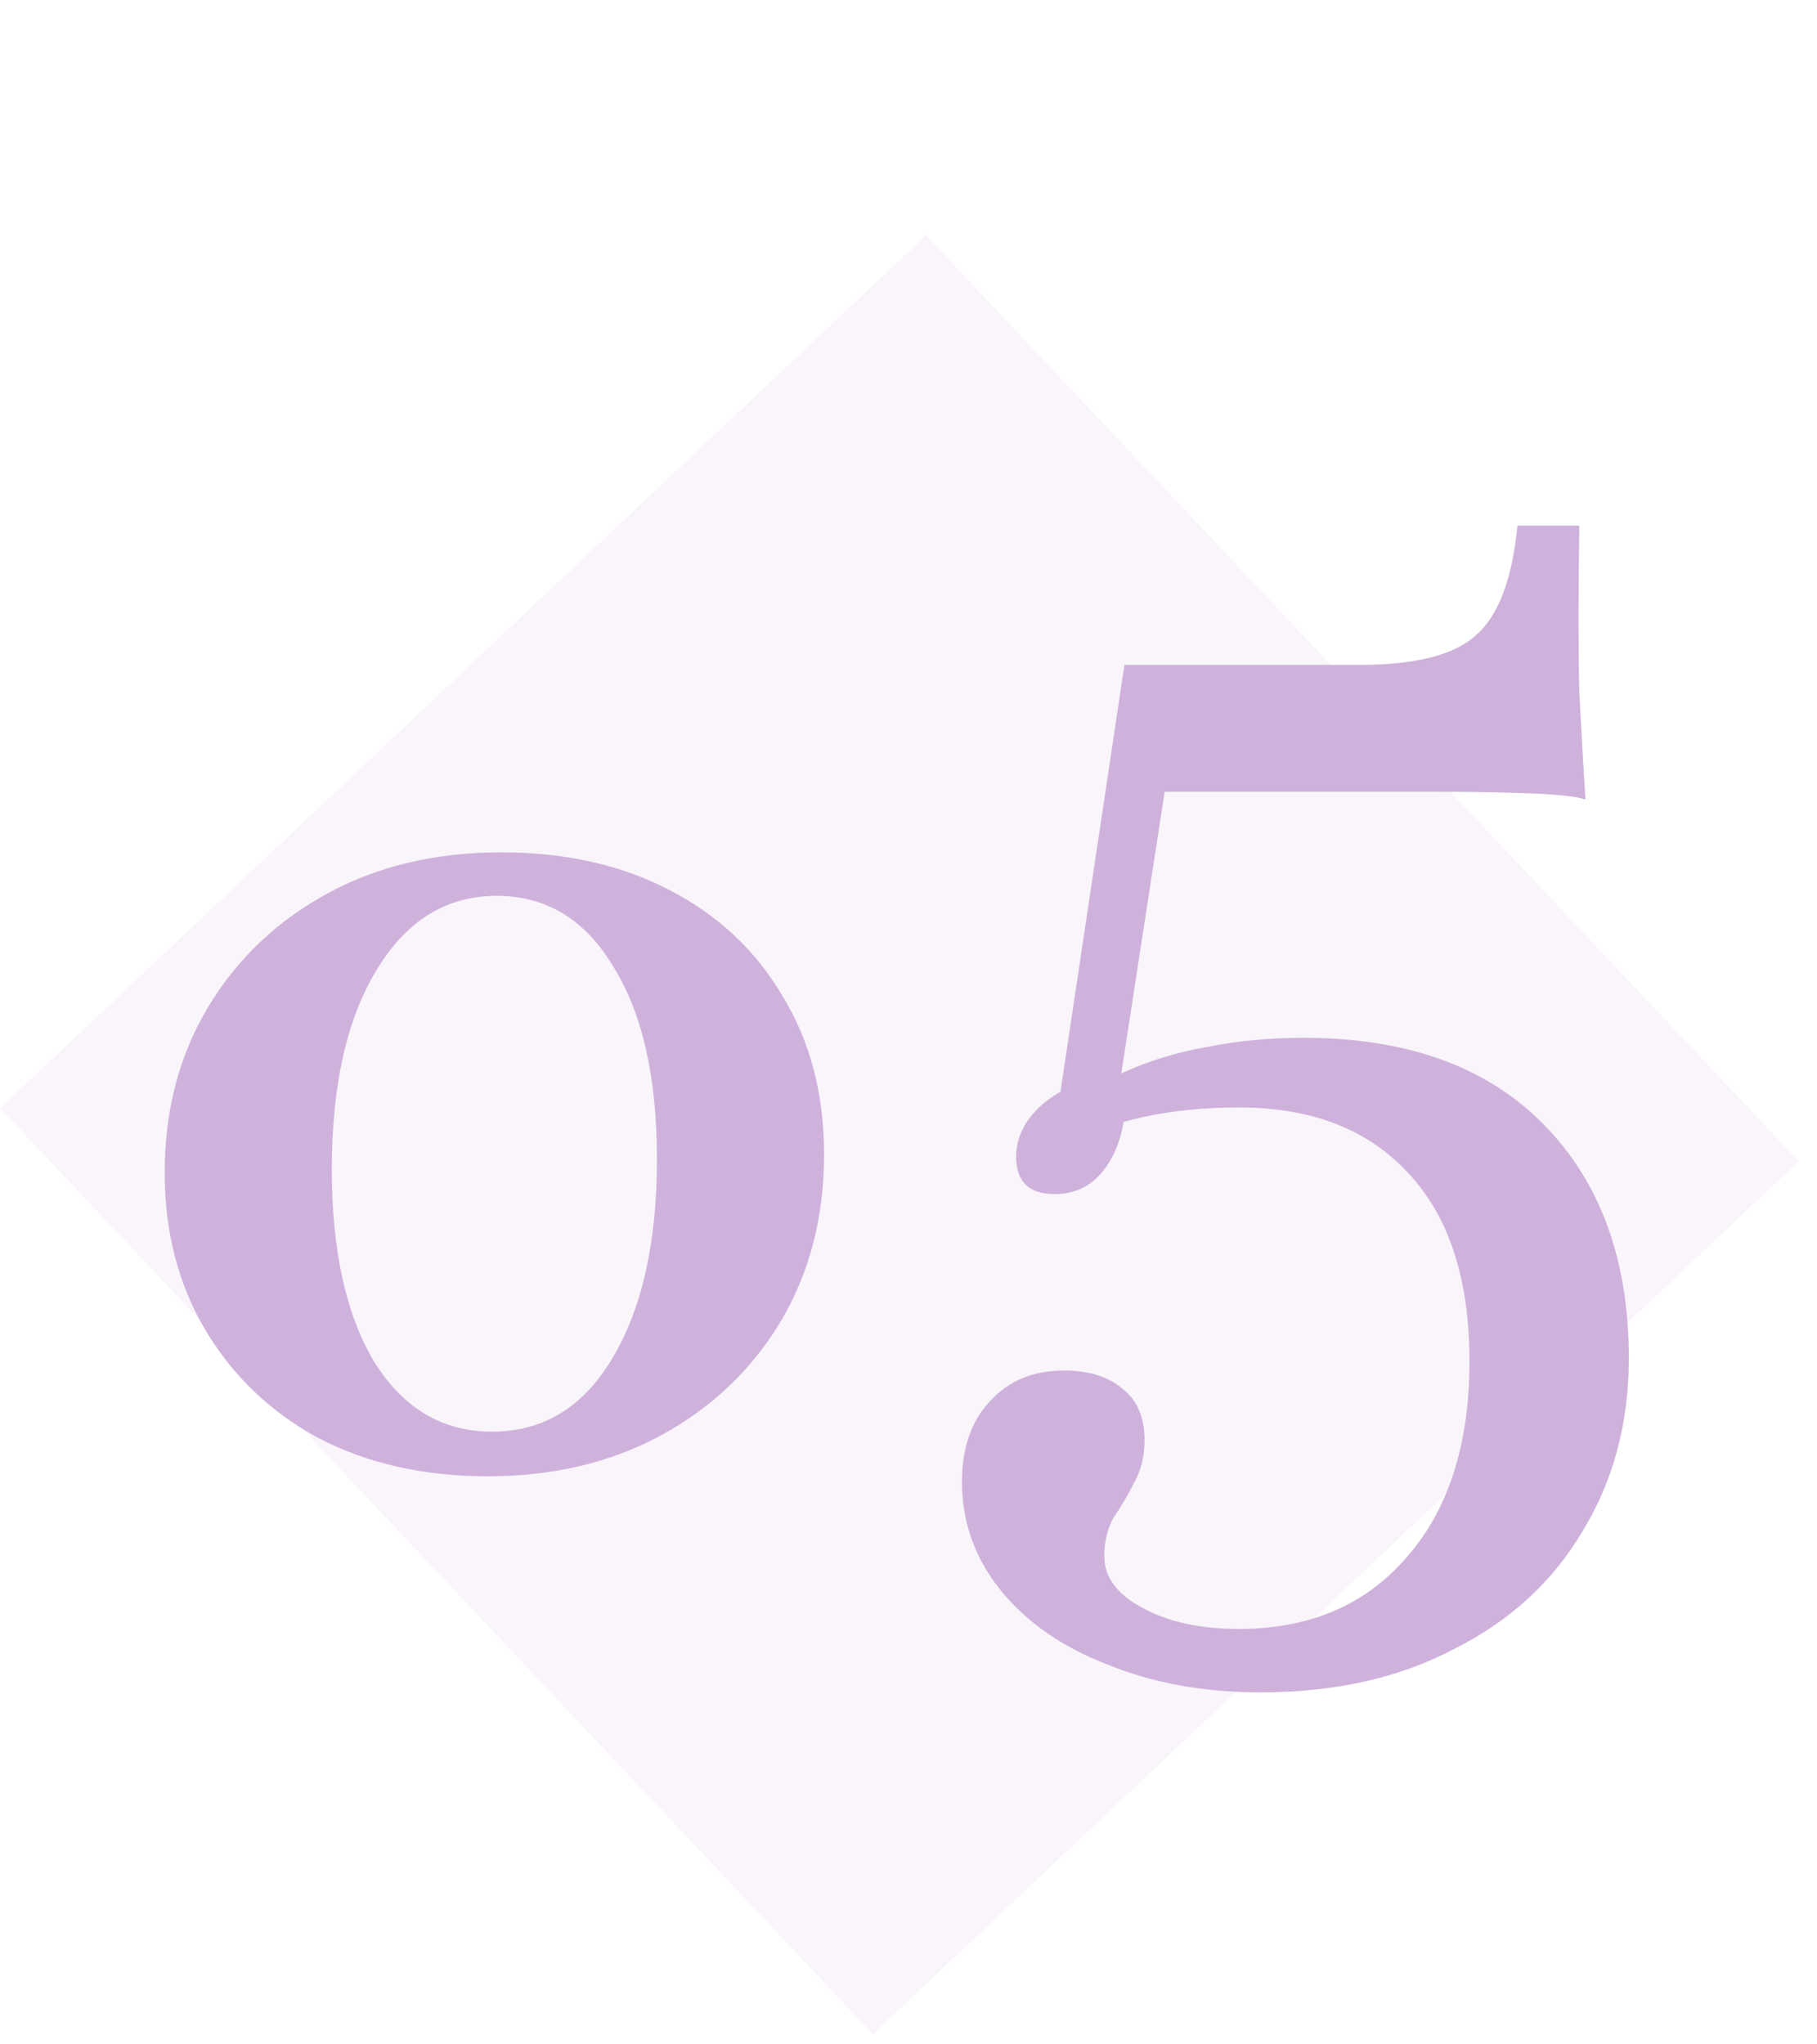
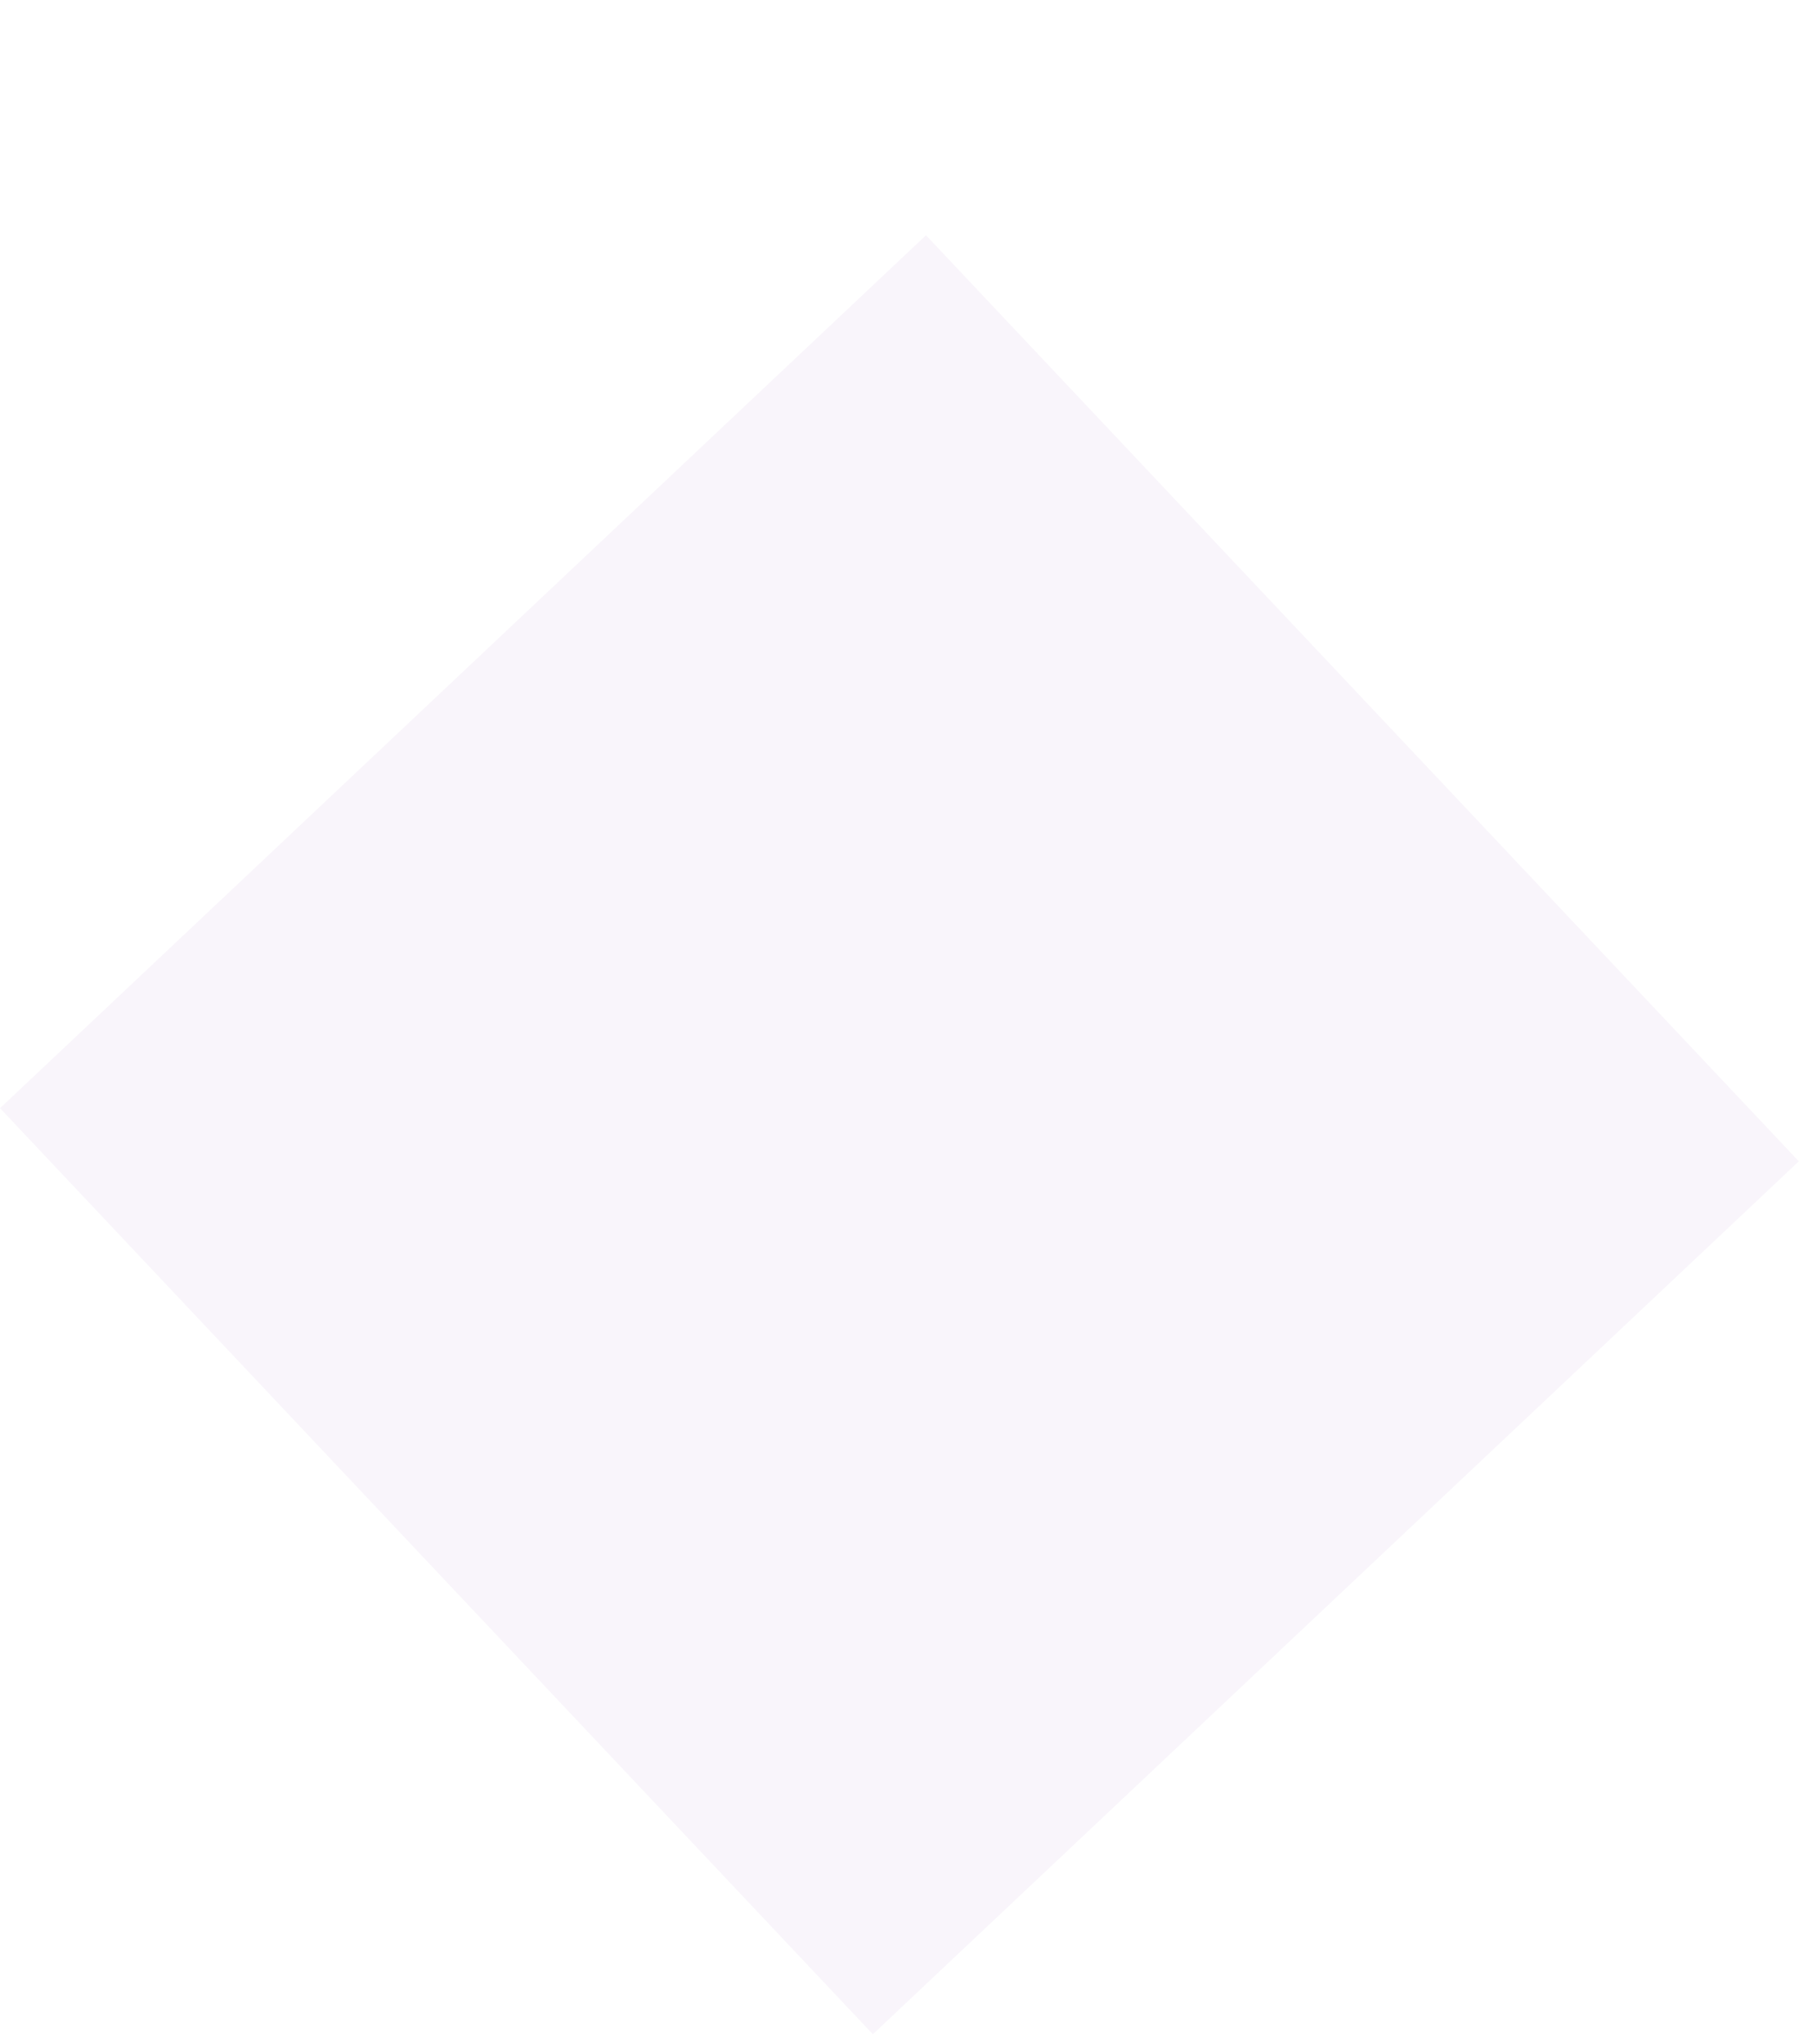
<svg xmlns="http://www.w3.org/2000/svg" width="56" height="63" viewBox="0 0 56 63" fill="none">
  <rect x="28.539" y="7.25" width="39.218" height="39.218" transform="rotate(46.692 28.539 7.25)" fill="#C39FD4" fill-opacity="0.1" />
-   <path d="M15.025 45.494C13.073 45.494 11.345 45.106 9.839 44.33C8.357 43.53 7.193 42.425 6.346 41.013C5.5 39.602 5.076 37.979 5.076 36.145C5.076 34.216 5.523 32.511 6.417 31.029C7.311 29.547 8.534 28.383 10.086 27.536C11.639 26.689 13.426 26.266 15.449 26.266C17.424 26.266 19.153 26.654 20.635 27.43C22.14 28.206 23.305 29.3 24.128 30.712C24.974 32.099 25.398 33.722 25.398 35.58C25.398 37.509 24.951 39.226 24.057 40.731C23.163 42.213 21.94 43.377 20.388 44.224C18.836 45.071 17.048 45.494 15.025 45.494ZM15.167 44.118C16.742 44.118 17.977 43.365 18.871 41.86C19.788 40.331 20.247 38.285 20.247 35.721C20.247 33.205 19.8 31.229 18.906 29.794C18.036 28.336 16.837 27.607 15.308 27.607C13.755 27.607 12.521 28.371 11.603 29.9C10.686 31.405 10.227 33.452 10.227 36.039C10.227 38.532 10.662 40.508 11.533 41.966C12.426 43.401 13.638 44.118 15.167 44.118ZM38.851 52.153C37.103 52.153 35.529 51.867 34.13 51.295C32.732 50.754 31.635 49.991 30.84 49.006C30.045 48.02 29.648 46.907 29.648 45.668C29.648 44.618 29.934 43.792 30.506 43.188C31.078 42.552 31.841 42.234 32.795 42.234C33.558 42.234 34.162 42.425 34.607 42.806C35.052 43.156 35.275 43.681 35.275 44.38C35.275 44.889 35.164 45.334 34.941 45.715C34.75 46.097 34.544 46.447 34.321 46.764C34.13 47.114 34.035 47.511 34.035 47.956C34.035 48.592 34.416 49.117 35.179 49.53C35.974 49.975 36.976 50.198 38.184 50.198C40.377 50.198 42.11 49.451 43.382 47.956C44.653 46.494 45.289 44.491 45.289 41.948C45.289 39.405 44.653 37.466 43.382 36.13C42.142 34.795 40.409 34.128 38.184 34.128C37.135 34.128 36.165 34.223 35.275 34.414C34.416 34.604 33.622 34.859 32.891 35.177L32.461 35.129L34.655 20.489H41.903C43.62 20.489 44.812 20.187 45.48 19.583C46.179 18.979 46.608 17.851 46.767 16.198H48.675C48.643 18.328 48.643 20.028 48.675 21.3C48.738 22.572 48.802 23.684 48.865 24.638C48.579 24.543 47.991 24.479 47.101 24.447C46.211 24.416 45.321 24.4 44.431 24.4H35.895L34.559 33.078C35.386 32.697 36.26 32.427 37.182 32.268C38.104 32.077 39.106 31.982 40.187 31.982C43.366 31.982 45.829 32.872 47.578 34.652C49.326 36.432 50.201 38.833 50.201 41.853C50.201 43.855 49.724 45.636 48.77 47.194C47.848 48.751 46.529 49.959 44.812 50.818C43.127 51.708 41.14 52.153 38.851 52.153ZM32.509 36.798C31.714 36.798 31.317 36.416 31.317 35.654C31.317 35.05 31.587 34.509 32.127 34.032C32.7 33.555 33.447 33.206 34.369 32.983L34.703 33.841C34.671 34.763 34.448 35.495 34.035 36.035C33.654 36.544 33.145 36.798 32.509 36.798Z" fill="#CFB2DC" />
</svg>